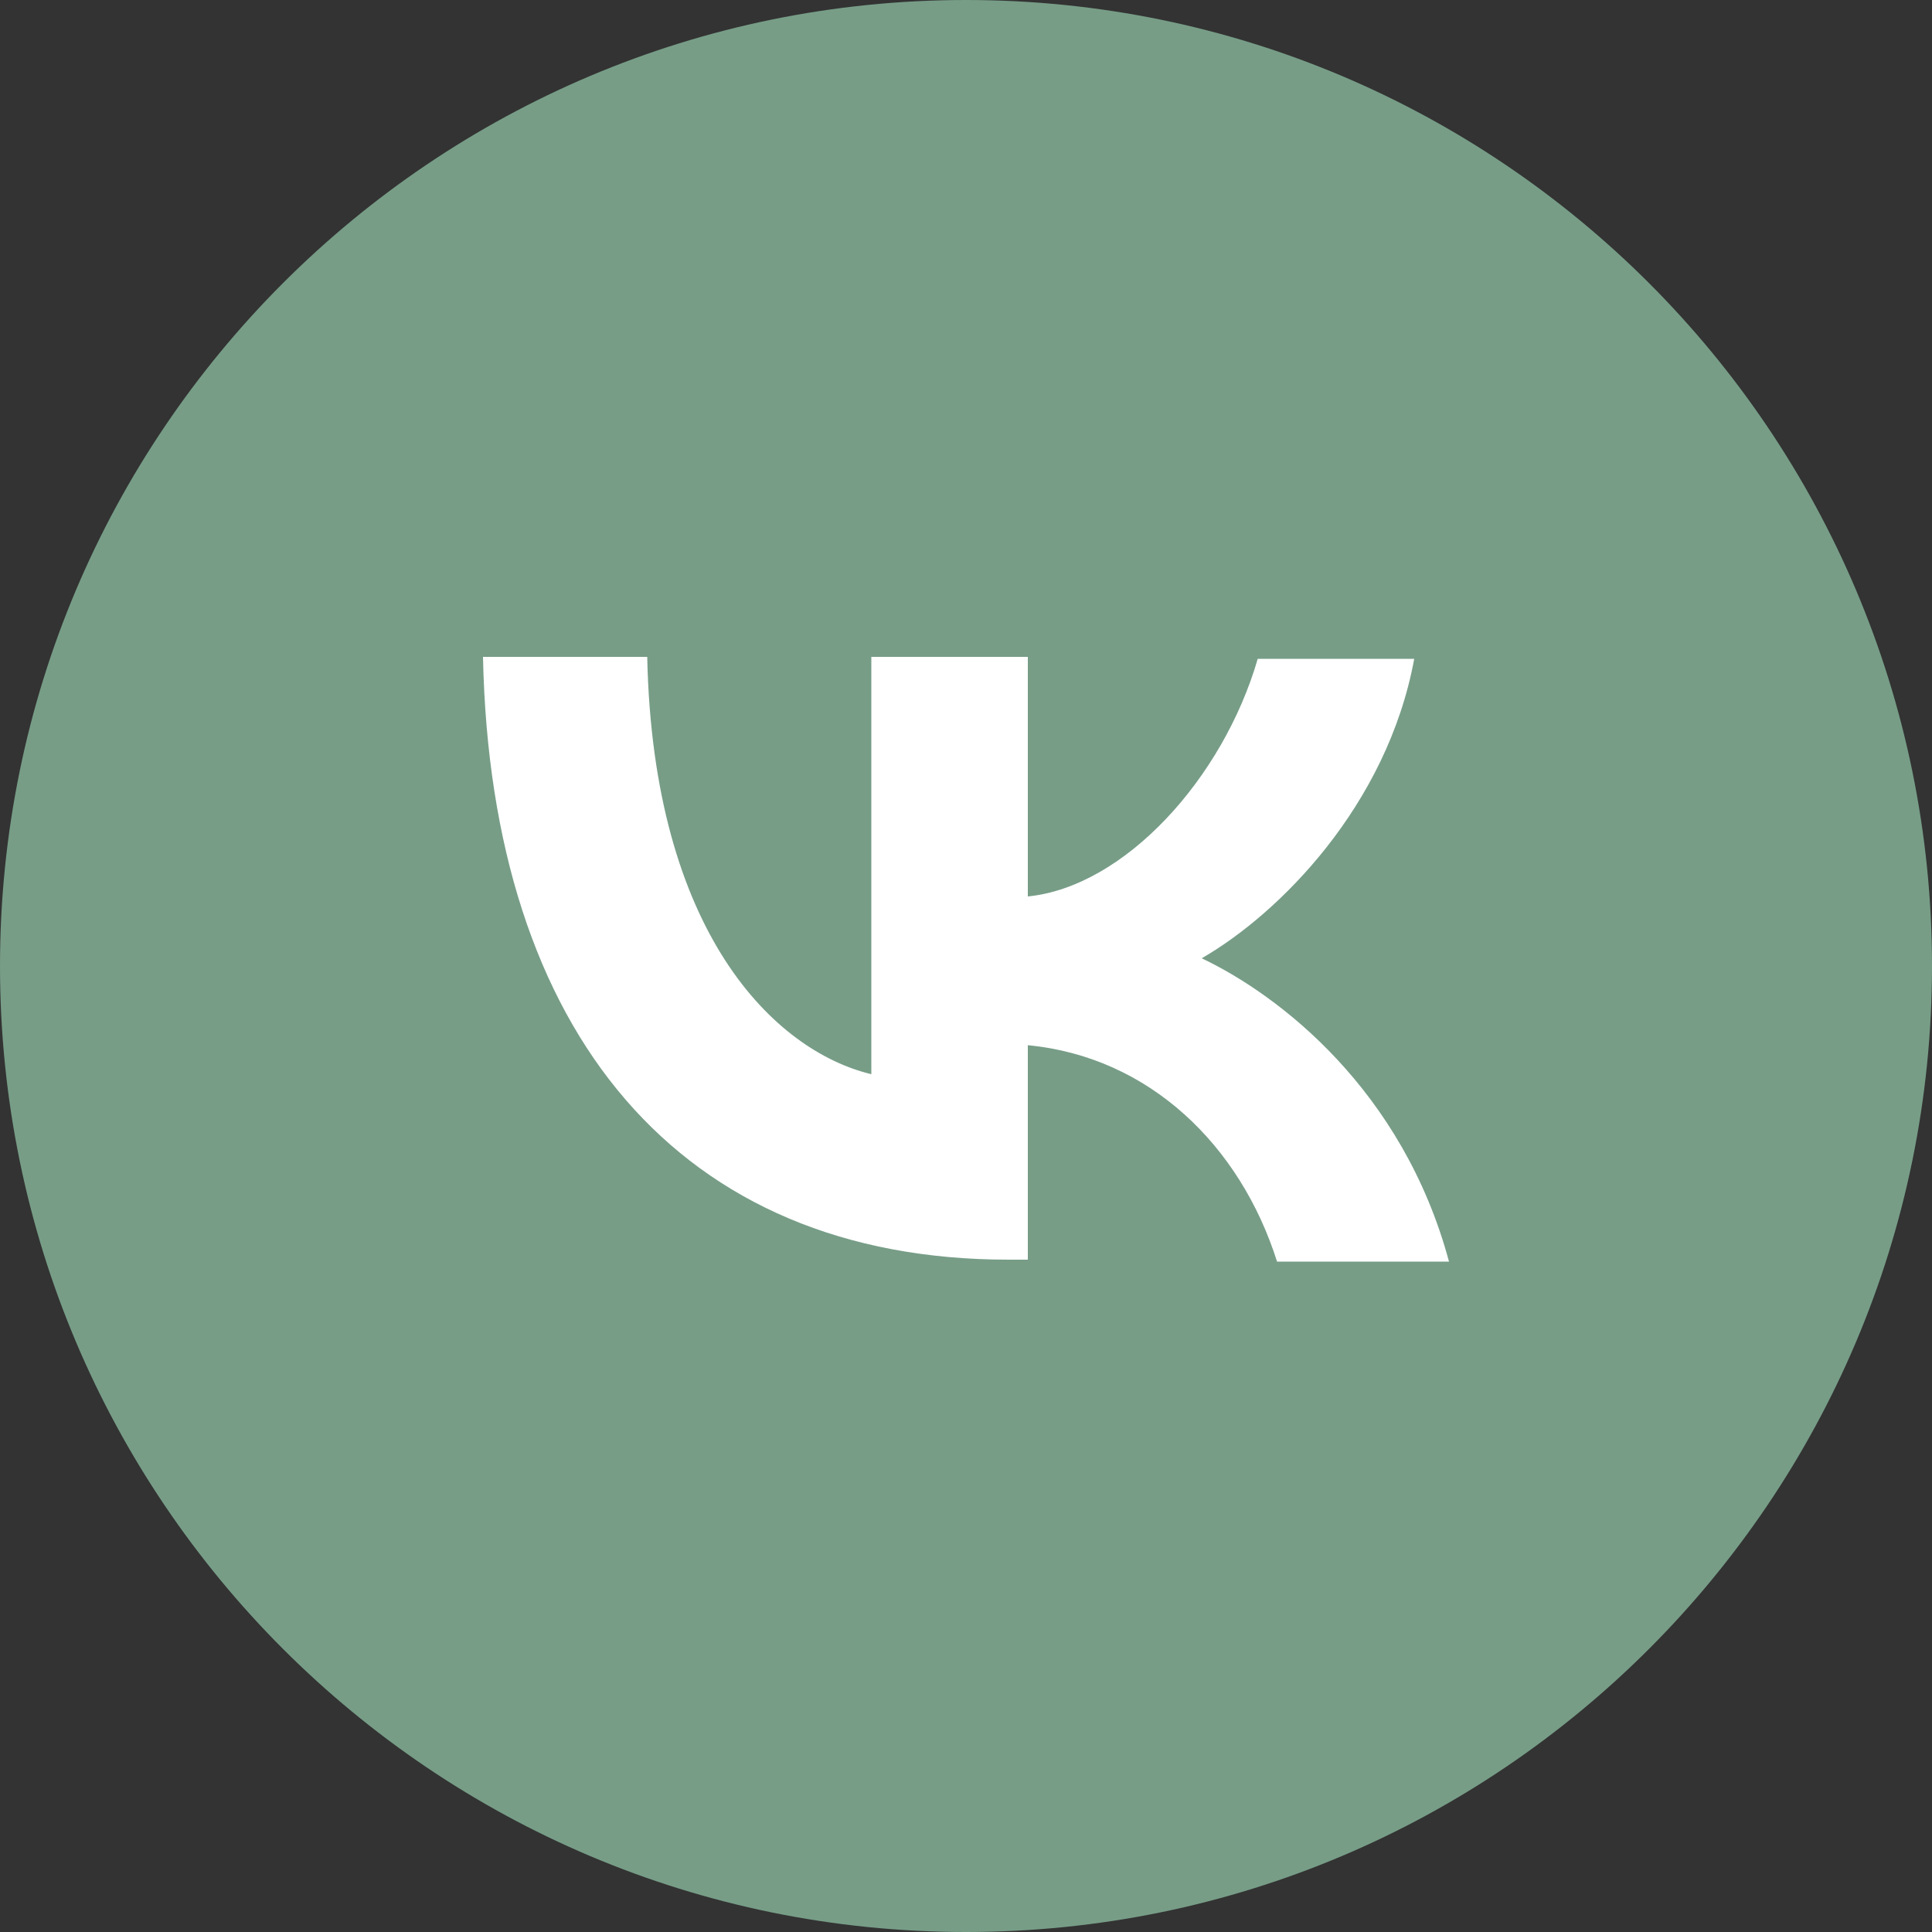
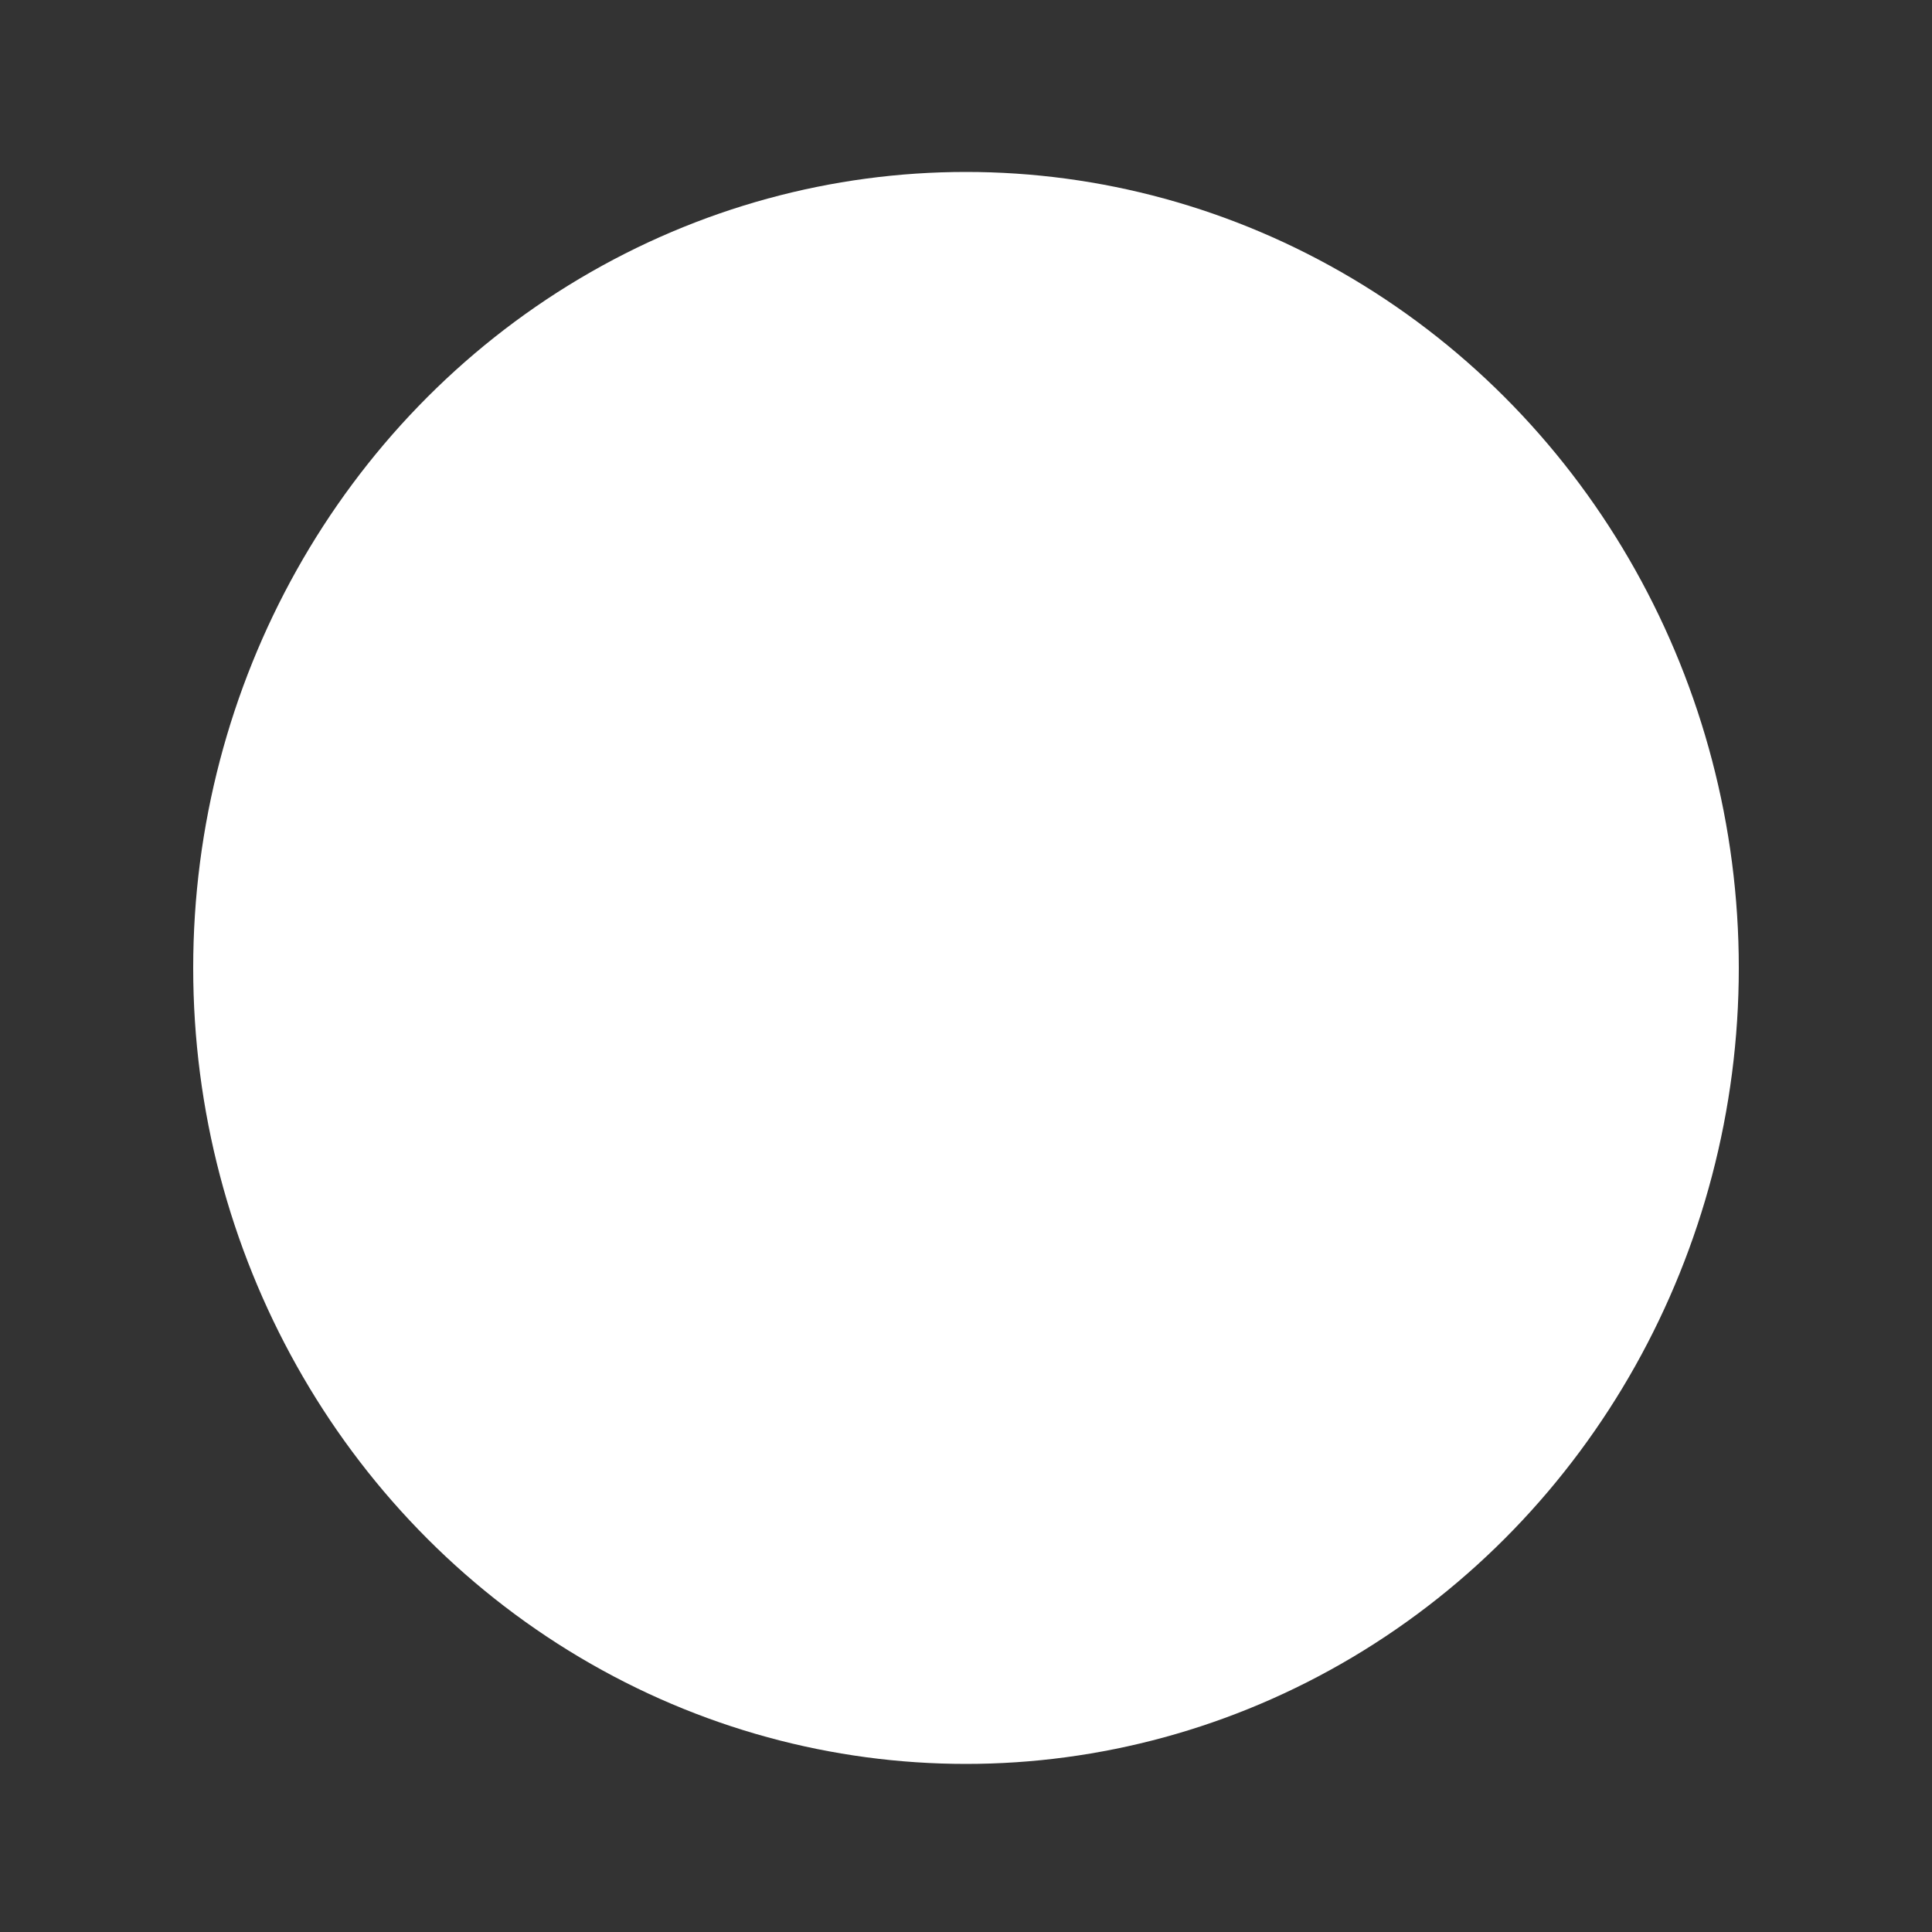
<svg xmlns="http://www.w3.org/2000/svg" version="1.1" id="_Слой_1" x="0px" y="0px" viewBox="0 0 100 100" style="enable-background:new 0 0 100 100;" xml:space="preserve">
  <rect x="0" y="0" width="100" height="100" fill="#333333" stroke="none" />
  <style type="text/css"> .st0{fill:#FFFFFF;} .st1{fill-rule:evenodd;clip-rule:evenodd;fill:#779D87;} </style>
  <ellipse class="st0" cx="50" cy="50.1" rx="40" ry="41.2" />
-   <path class="st1" d="M50,100c27.6,0,50-22.4,50-50S77.6,0,50,0S0,22.4,0,50S22.4,100,50,100z M25,34c0.4,19.5,10.2,31.2,27.2,31.2h1 V54.1c6.3,0.6,11,5.2,12.9,11.2H75c-2.4-8.9-8.8-13.8-12.8-15.7c4-2.3,9.6-7.9,11-15.5h-8.1c-1.8,6.2-6.9,11.8-11.9,12.3V34h-8.1 v21.6c-5-1.2-11.3-7.3-11.6-21.6L25,34L25,34z" />
</svg>